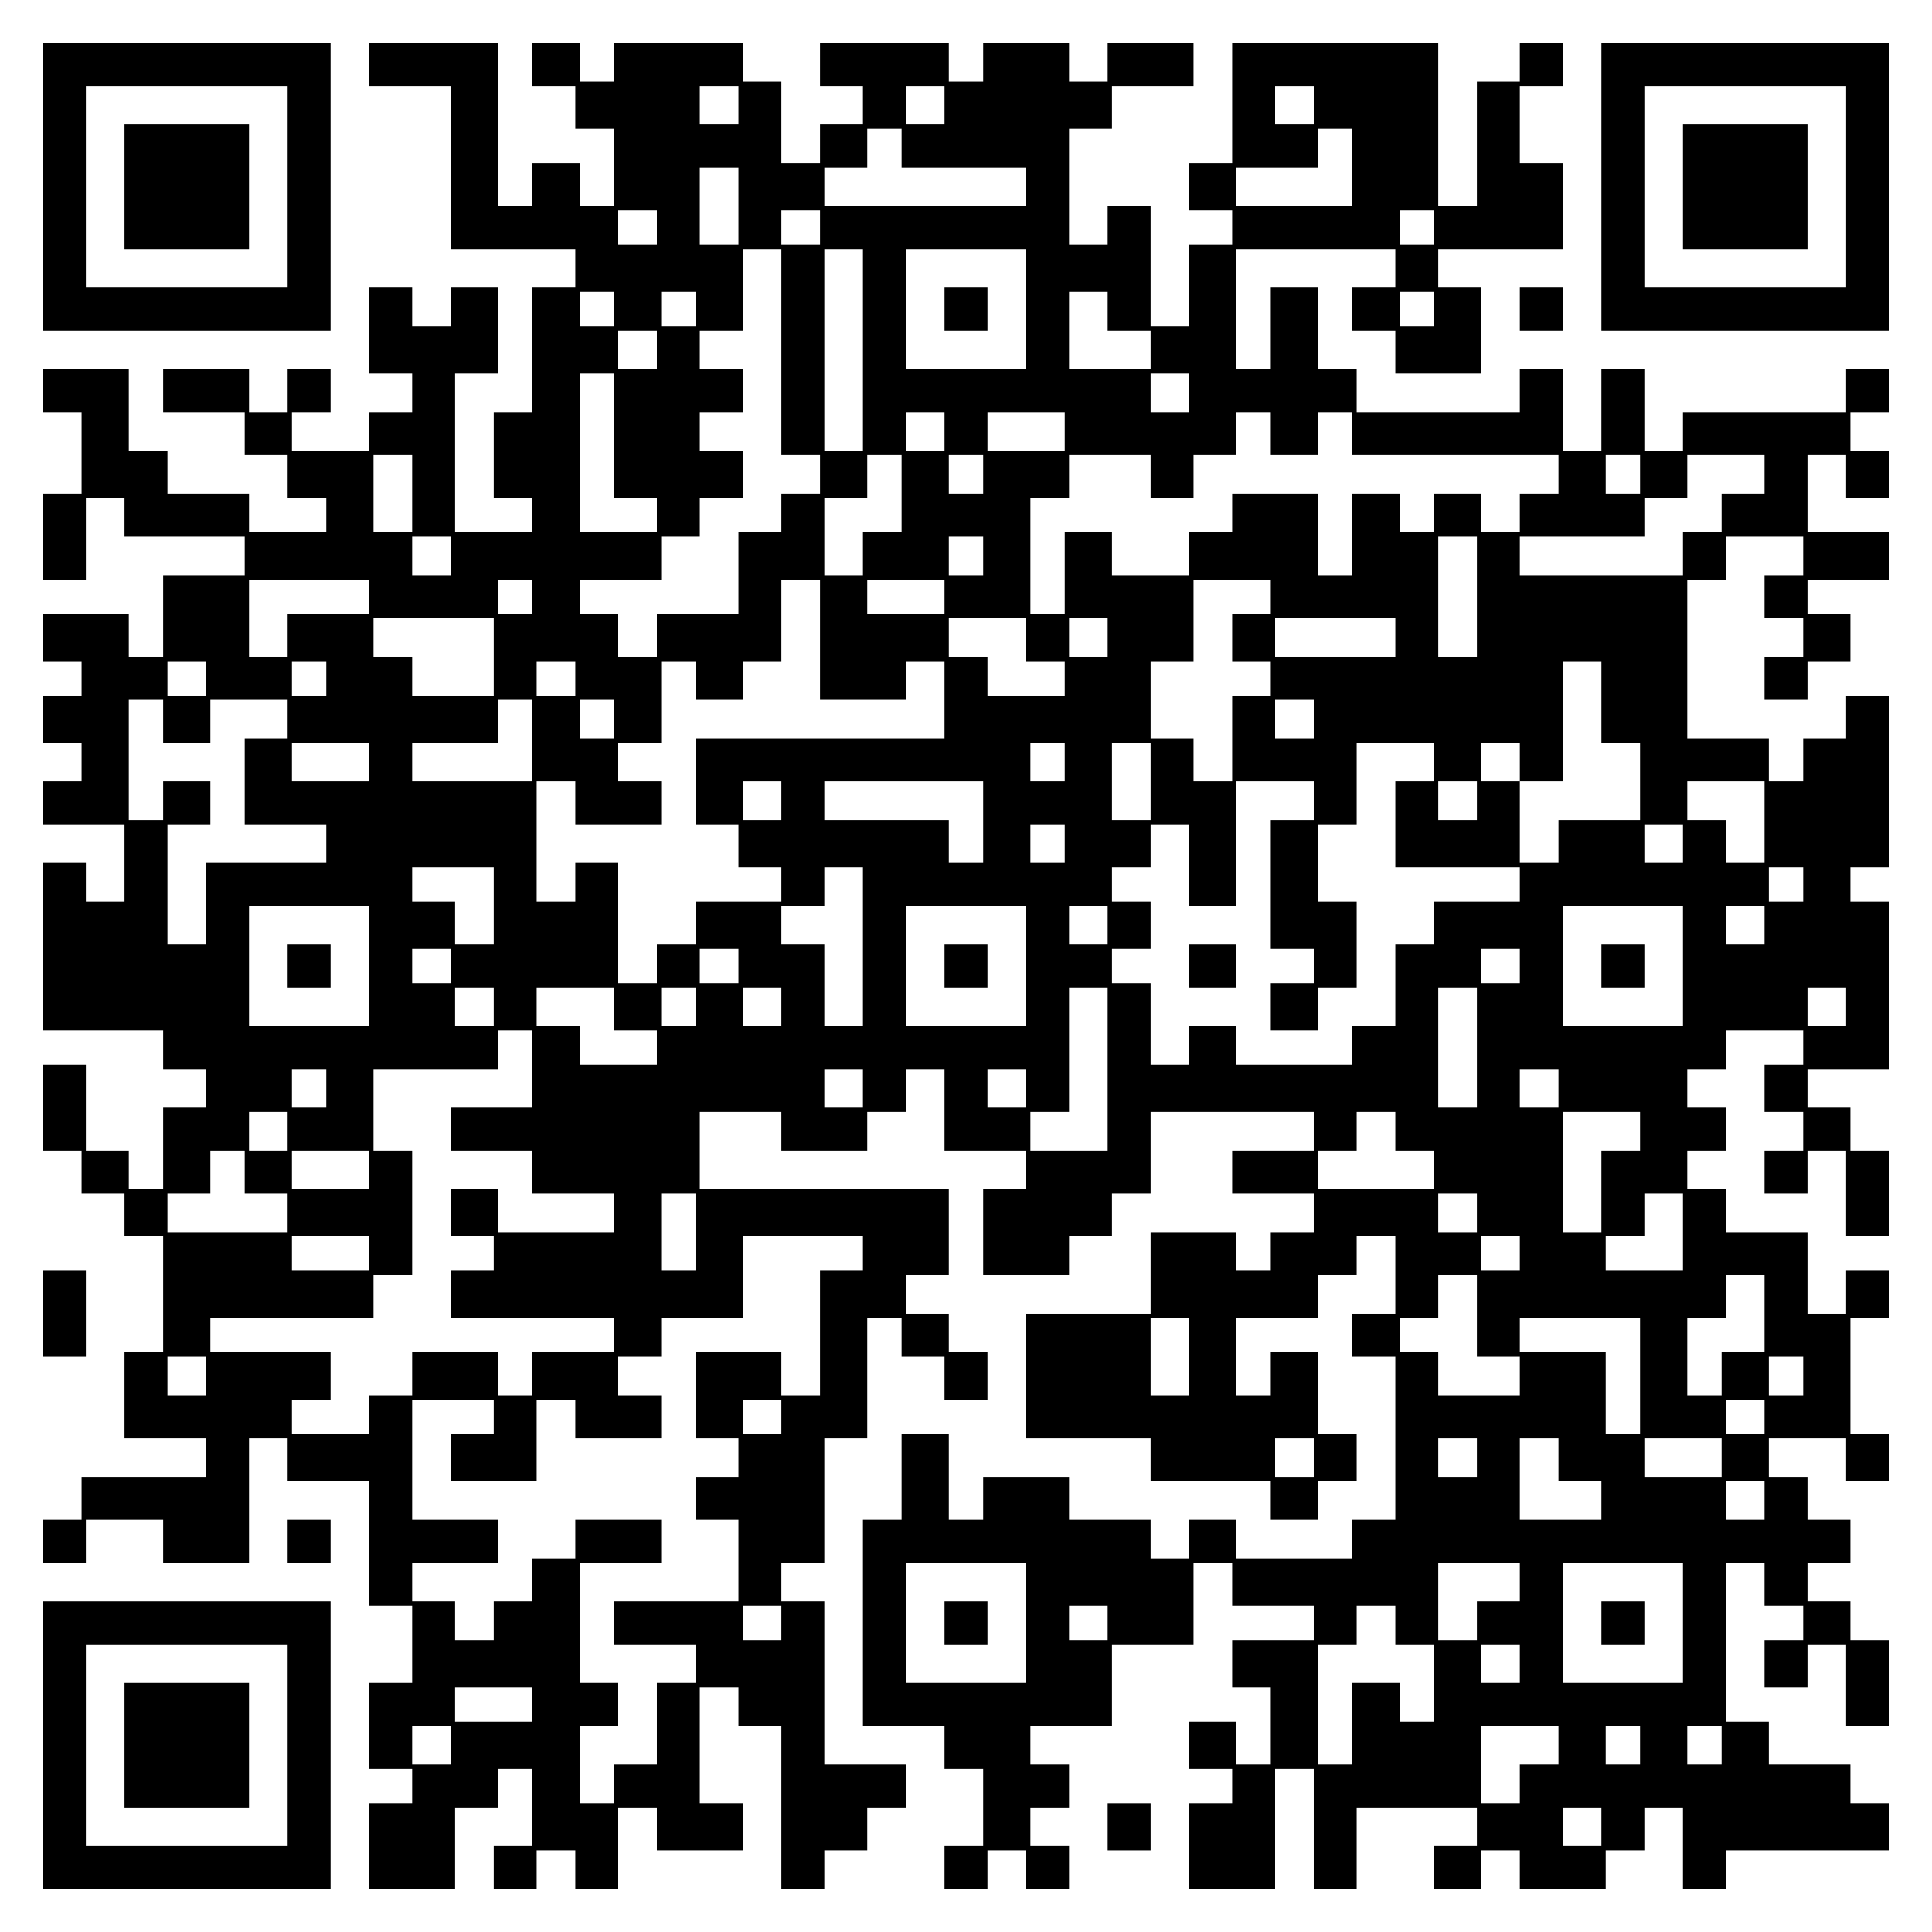
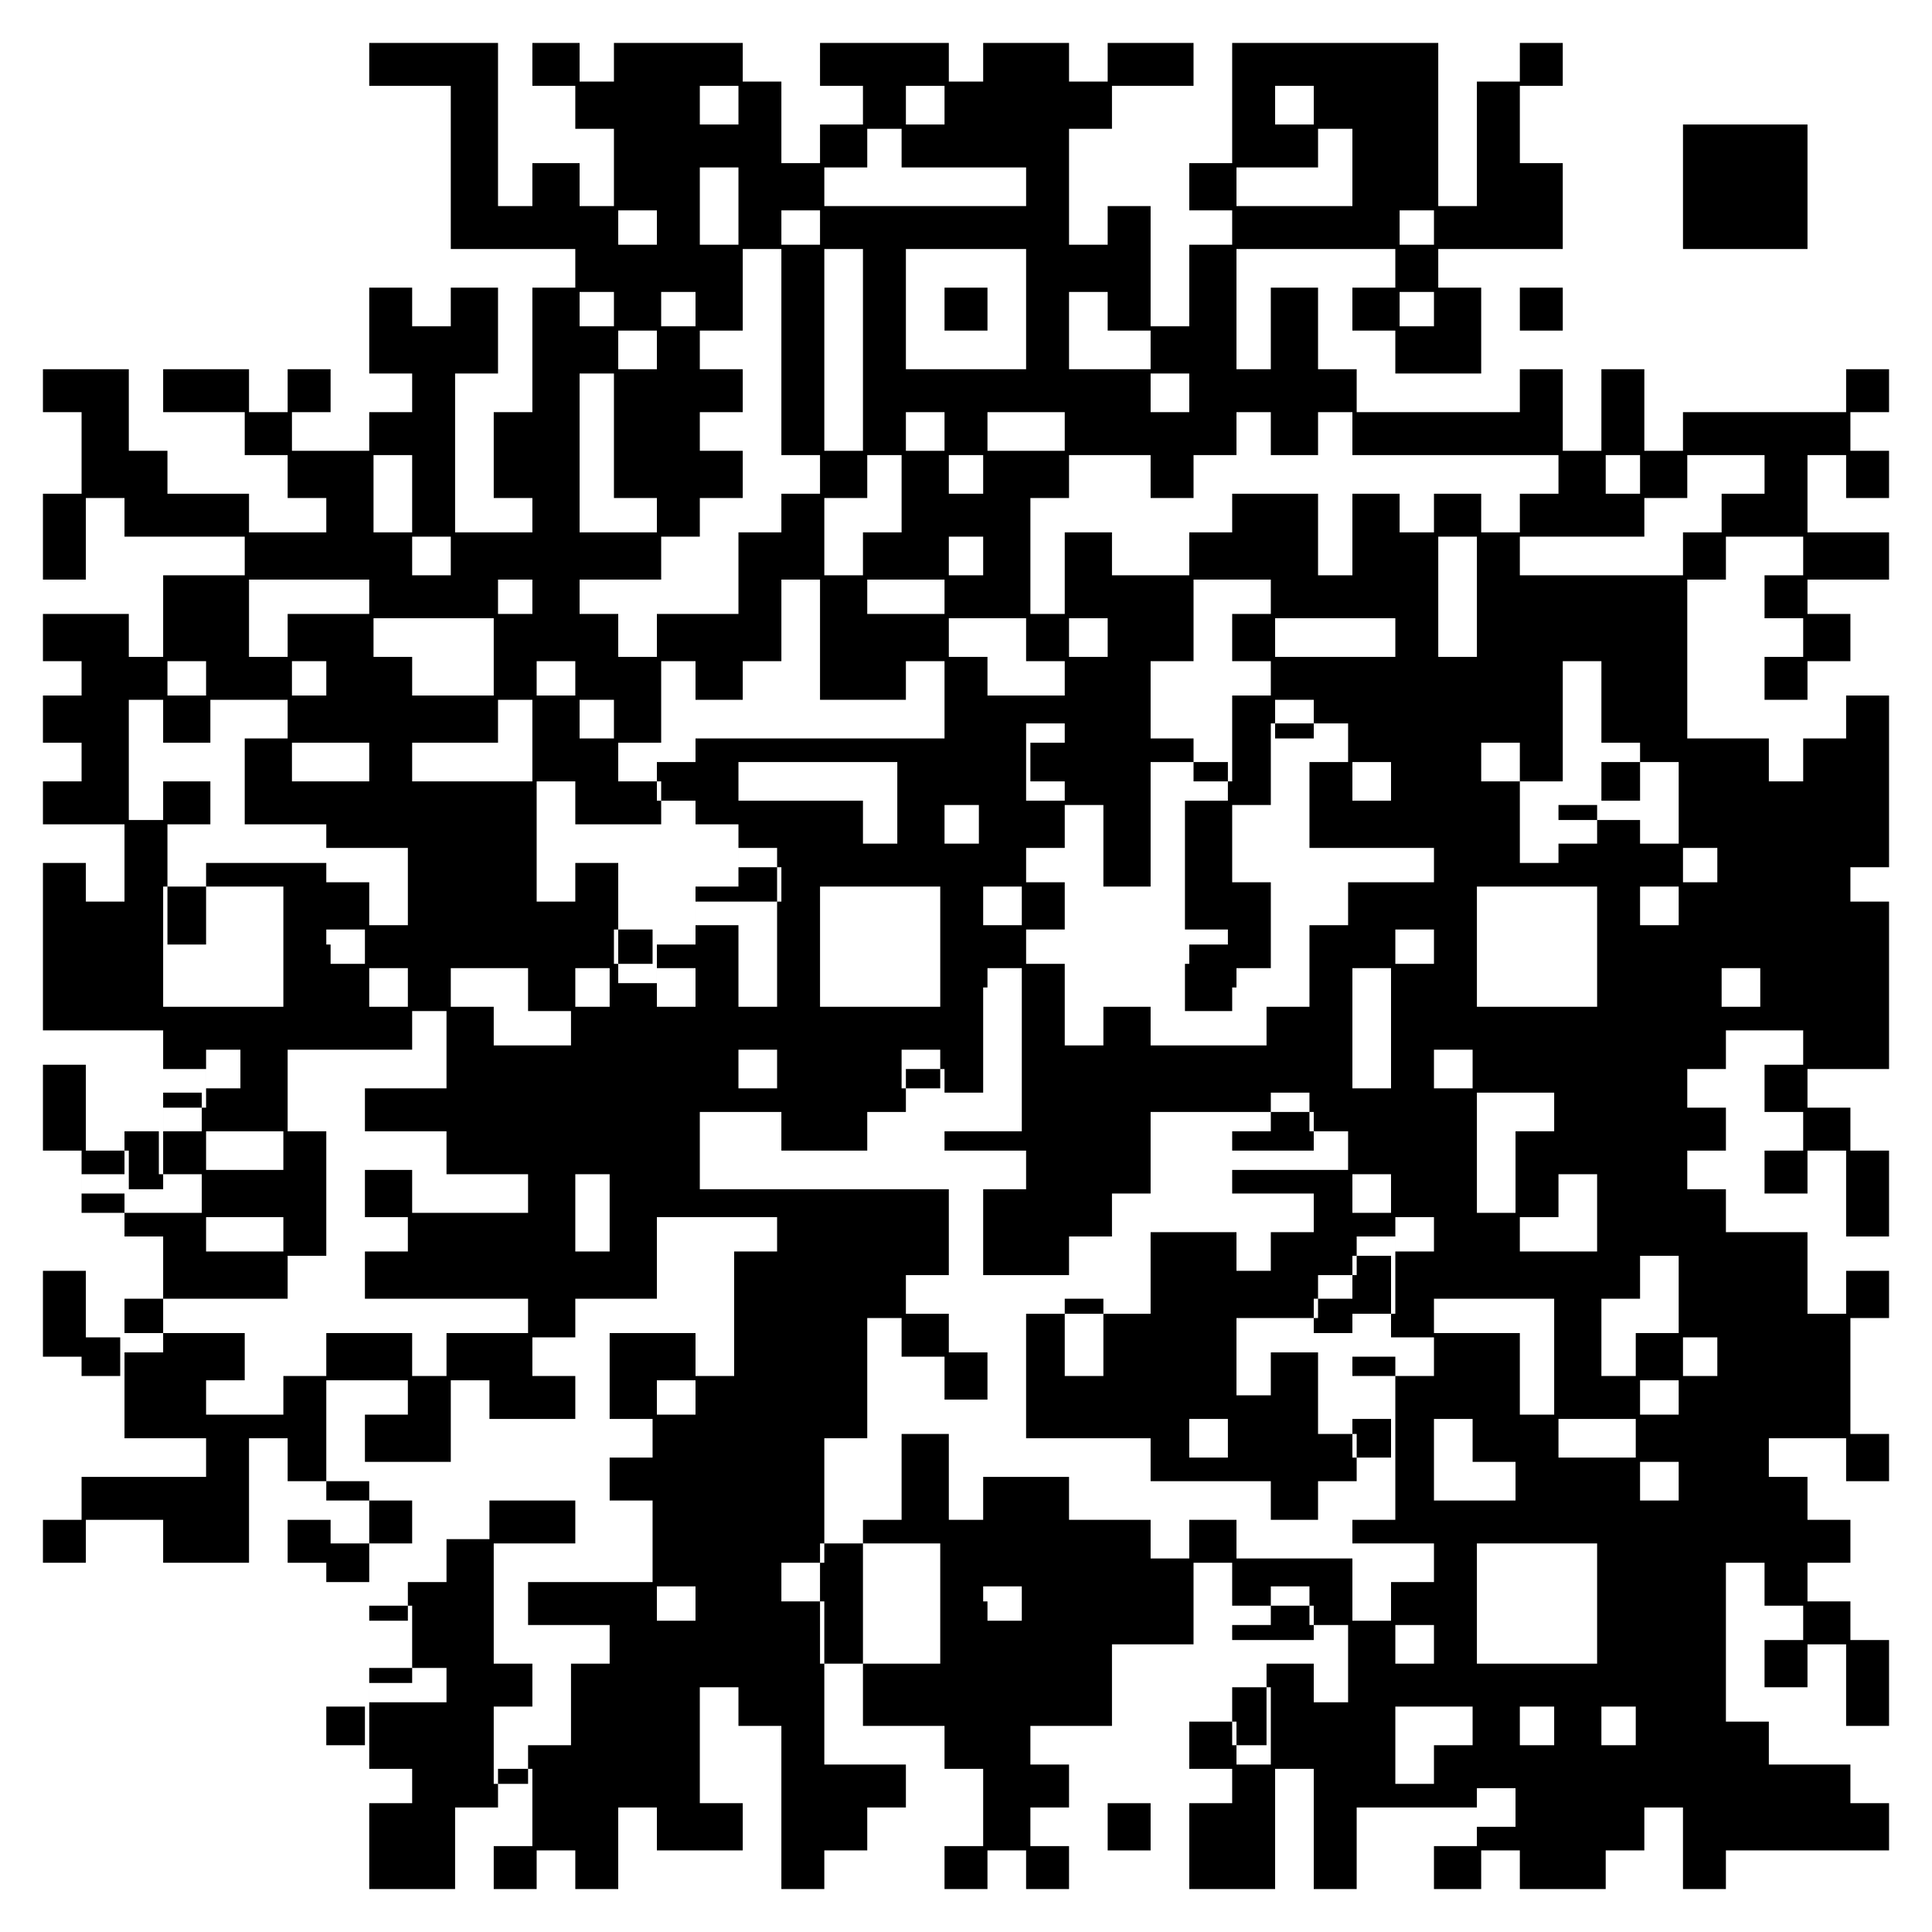
<svg xmlns="http://www.w3.org/2000/svg" version="1.0" width="100mm" height="100mm" viewBox="0 0 450 450" preserveAspectRatio="xMidYMid meet">
  <g transform="translate(0,450) scale(0.1,-0.1)" fill="#000000" stroke="none">
-     <path d="M100 4065 l0 -335 335 0 335 0 0 335 0 335 -335 0 -335 0 0 -335z m570 0 l0 -235 -235 0 -235 0 0 235 0 235 235 0 235 0 0 -235z" />
-     <path d="M290 4065 l0 -145 145 0 145 0 0 145 0 145 -145 0 -145 0 0 -145z" />
-     <path d="M860 4350 l0 -50 95 0 95 0 0 -190 0 -190 145 0 145 0 0 -45 0 -45 -50 0 -50 0 0 -145 0 -145 -45 0 -45 0 0 -100 0 -100 45 0 45 0 0 -40 0 -40 -90 0 -90 0 0 185 0 185 50 0 50 0 0 100 0 100 -55 0 -55 0 0 -45 0 -45 -45 0 -45 0 0 45 0 45 -50 0 -50 0 0 -100 0 -100 50 0 50 0 0 -45 0 -45 -50 0 -50 0 0 -45 0 -45 -90 0 -90 0 0 45 0 45 45 0 45 0 0 50 0 50 -50 0 -50 0 0 -50 0 -50 -45 0 -45 0 0 50 0 50 -100 0 -100 0 0 -50 0 -50 95 0 95 0 0 -50 0 -50 50 0 50 0 0 -50 0 -50 45 0 45 0 0 -40 0 -40 -90 0 -90 0 0 45 0 45 -95 0 -95 0 0 50 0 50 -45 0 -45 0 0 95 0 95 -100 0 -100 0 0 -50 0 -50 45 0 45 0 0 -95 0 -95 -45 0 -45 0 0 -100 0 -100 50 0 50 0 0 95 0 95 45 0 45 0 0 -45 0 -45 140 0 140 0 0 -45 0 -45 -95 0 -95 0 0 -95 0 -95 -40 0 -40 0 0 50 0 50 -100 0 -100 0 0 -55 0 -55 45 0 45 0 0 -40 0 -40 -45 0 -45 0 0 -55 0 -55 45 0 45 0 0 -45 0 -45 -45 0 -45 0 0 -50 0 -50 95 0 95 0 0 -90 0 -90 -45 0 -45 0 0 45 0 45 -50 0 -50 0 0 -195 0 -195 140 0 140 0 0 -45 0 -45 50 0 50 0 0 -45 0 -45 -50 0 -50 0 0 -95 0 -95 -40 0 -40 0 0 45 0 45 -50 0 -50 0 0 100 0 100 -50 0 -50 0 0 -100 0 -100 45 0 45 0 0 -50 0 -50 50 0 50 0 0 -50 0 -50 45 0 45 0 0 -135 0 -135 -45 0 -45 0 0 -100 0 -100 95 0 95 0 0 -45 0 -45 -145 0 -145 0 0 -50 0 -50 -45 0 -45 0 0 -50 0 -50 50 0 50 0 0 50 0 50 90 0 90 0 0 -50 0 -50 100 0 100 0 0 145 0 145 45 0 45 0 0 -50 0 -50 95 0 95 0 0 -145 0 -145 50 0 50 0 0 -90 0 -90 -50 0 -50 0 0 -100 0 -100 50 0 50 0 0 -40 0 -40 -50 0 -50 0 0 -100 0 -100 100 0 100 0 0 95 0 95 50 0 50 0 0 45 0 45 40 0 40 0 0 -90 0 -90 -45 0 -45 0 0 -50 0 -50 50 0 50 0 0 45 0 45 45 0 45 0 0 -45 0 -45 50 0 50 0 0 95 0 95 45 0 45 0 0 -50 0 -50 100 0 100 0 0 55 0 55 -50 0 -50 0 0 135 0 135 45 0 45 0 0 -45 0 -45 50 0 50 0 0 -190 0 -190 50 0 50 0 0 45 0 45 50 0 50 0 0 50 0 50 45 0 45 0 0 50 0 50 -95 0 -95 0 0 190 0 190 -50 0 -50 0 0 45 0 45 50 0 50 0 0 145 0 145 50 0 50 0 0 140 0 140 40 0 40 0 0 -45 0 -45 50 0 50 0 0 -50 0 -50 50 0 50 0 0 55 0 55 -45 0 -45 0 0 45 0 45 -50 0 -50 0 0 45 0 45 50 0 50 0 0 100 0 100 -290 0 -290 0 0 90 0 90 95 0 95 0 0 -45 0 -45 100 0 100 0 0 45 0 45 45 0 45 0 0 50 0 50 45 0 45 0 0 -95 0 -95 95 0 95 0 0 -45 0 -45 -50 0 -50 0 0 -100 0 -100 100 0 100 0 0 45 0 45 50 0 50 0 0 50 0 50 45 0 45 0 0 95 0 95 190 0 190 0 0 -45 0 -45 -95 0 -95 0 0 -50 0 -50 95 0 95 0 0 -45 0 -45 -50 0 -50 0 0 -45 0 -45 -40 0 -40 0 0 45 0 45 -100 0 -100 0 0 -95 0 -95 -145 0 -145 0 0 -145 0 -145 145 0 145 0 0 -50 0 -50 140 0 140 0 0 -45 0 -45 55 0 55 0 0 45 0 45 45 0 45 0 0 55 0 55 -45 0 -45 0 0 95 0 95 -55 0 -55 0 0 -50 0 -50 -40 0 -40 0 0 90 0 90 95 0 95 0 0 50 0 50 45 0 45 0 0 45 0 45 45 0 45 0 0 -90 0 -90 -50 0 -50 0 0 -50 0 -50 50 0 50 0 0 -190 0 -190 -50 0 -50 0 0 -45 0 -45 -135 0 -135 0 0 45 0 45 -55 0 -55 0 0 -45 0 -45 -45 0 -45 0 0 45 0 45 -95 0 -95 0 0 50 0 50 -100 0 -100 0 0 -50 0 -50 -40 0 -40 0 0 100 0 100 -55 0 -55 0 0 -100 0 -100 -45 0 -45 0 0 -240 0 -240 95 0 95 0 0 -50 0 -50 45 0 45 0 0 -90 0 -90 -45 0 -45 0 0 -50 0 -50 50 0 50 0 0 45 0 45 45 0 45 0 0 -45 0 -45 50 0 50 0 0 50 0 50 -45 0 -45 0 0 45 0 45 45 0 45 0 0 50 0 50 -45 0 -45 0 0 45 0 45 95 0 95 0 0 95 0 95 95 0 95 0 0 95 0 95 45 0 45 0 0 -50 0 -50 95 0 95 0 0 -40 0 -40 -95 0 -95 0 0 -55 0 -55 45 0 45 0 0 -90 0 -90 -40 0 -40 0 0 50 0 50 -55 0 -55 0 0 -55 0 -55 50 0 50 0 0 -40 0 -40 -50 0 -50 0 0 -100 0 -100 100 0 100 0 0 140 0 140 45 0 45 0 0 -140 0 -140 50 0 50 0 0 95 0 95 140 0 140 0 0 -45 0 -45 -50 0 -50 0 0 -50 0 -50 55 0 55 0 0 45 0 45 45 0 45 0 0 -45 0 -45 100 0 100 0 0 45 0 45 45 0 45 0 0 50 0 50 45 0 45 0 0 -95 0 -95 50 0 50 0 0 45 0 45 190 0 190 0 0 55 0 55 -45 0 -45 0 0 45 0 45 -95 0 -95 0 0 50 0 50 -50 0 -50 0 0 185 0 185 45 0 45 0 0 -50 0 -50 45 0 45 0 0 -40 0 -40 -45 0 -45 0 0 -55 0 -55 50 0 50 0 0 50 0 50 45 0 45 0 0 -95 0 -95 50 0 50 0 0 100 0 100 -45 0 -45 0 0 45 0 45 -50 0 -50 0 0 45 0 45 50 0 50 0 0 50 0 50 -50 0 -50 0 0 50 0 50 -45 0 -45 0 0 45 0 45 90 0 90 0 0 -50 0 -50 50 0 50 0 0 55 0 55 -45 0 -45 0 0 135 0 135 45 0 45 0 0 55 0 55 -50 0 -50 0 0 -50 0 -50 -45 0 -45 0 0 95 0 95 -95 0 -95 0 0 50 0 50 -45 0 -45 0 0 45 0 45 45 0 45 0 0 50 0 50 -45 0 -45 0 0 45 0 45 45 0 45 0 0 45 0 45 90 0 90 0 0 -40 0 -40 -45 0 -45 0 0 -55 0 -55 45 0 45 0 0 -45 0 -45 -45 0 -45 0 0 -50 0 -50 50 0 50 0 0 50 0 50 45 0 45 0 0 -100 0 -100 50 0 50 0 0 100 0 100 -45 0 -45 0 0 50 0 50 -50 0 -50 0 0 45 0 45 95 0 95 0 0 195 0 195 -45 0 -45 0 0 40 0 40 45 0 45 0 0 200 0 200 -50 0 -50 0 0 -50 0 -50 -50 0 -50 0 0 -50 0 -50 -40 0 -40 0 0 50 0 50 -95 0 -95 0 0 185 0 185 45 0 45 0 0 50 0 50 90 0 90 0 0 -45 0 -45 -45 0 -45 0 0 -50 0 -50 45 0 45 0 0 -45 0 -45 -45 0 -45 0 0 -50 0 -50 50 0 50 0 0 45 0 45 50 0 50 0 0 55 0 55 -50 0 -50 0 0 40 0 40 95 0 95 0 0 55 0 55 -95 0 -95 0 0 90 0 90 45 0 45 0 0 -50 0 -50 50 0 50 0 0 55 0 55 -45 0 -45 0 0 45 0 45 45 0 45 0 0 50 0 50 -50 0 -50 0 0 -50 0 -50 -190 0 -190 0 0 -45 0 -45 -45 0 -45 0 0 95 0 95 -50 0 -50 0 0 -95 0 -95 -45 0 -45 0 0 95 0 95 -50 0 -50 0 0 -50 0 -50 -190 0 -190 0 0 50 0 50 -45 0 -45 0 0 95 0 95 -55 0 -55 0 0 -95 0 -95 -40 0 -40 0 0 140 0 140 185 0 185 0 0 -45 0 -45 -50 0 -50 0 0 -50 0 -50 50 0 50 0 0 -50 0 -50 100 0 100 0 0 100 0 100 -50 0 -50 0 0 45 0 45 145 0 145 0 0 100 0 100 -50 0 -50 0 0 90 0 90 50 0 50 0 0 50 0 50 -50 0 -50 0 0 -45 0 -45 -50 0 -50 0 0 -145 0 -145 -45 0 -45 0 0 190 0 190 -240 0 -240 0 0 -140 0 -140 -50 0 -50 0 0 -55 0 -55 50 0 50 0 0 -40 0 -40 -50 0 -50 0 0 -95 0 -95 -45 0 -45 0 0 140 0 140 -50 0 -50 0 0 -45 0 -45 -45 0 -45 0 0 135 0 135 50 0 50 0 0 50 0 50 95 0 95 0 0 50 0 50 -100 0 -100 0 0 -45 0 -45 -45 0 -45 0 0 45 0 45 -100 0 -100 0 0 -45 0 -45 -40 0 -40 0 0 45 0 45 -150 0 -150 0 0 -50 0 -50 50 0 50 0 0 -45 0 -45 -50 0 -50 0 0 -45 0 -45 -45 0 -45 0 0 95 0 95 -45 0 -45 0 0 45 0 45 -150 0 -150 0 0 -45 0 -45 -40 0 -40 0 0 45 0 45 -55 0 -55 0 0 -50 0 -50 50 0 50 0 0 -50 0 -50 45 0 45 0 0 -90 0 -90 -40 0 -40 0 0 50 0 50 -55 0 -55 0 0 -50 0 -50 -40 0 -40 0 0 190 0 190 -150 0 -150 0 0 -50z m860 -95 l0 -45 -45 0 -45 0 0 45 0 45 45 0 45 0 0 -45z m480 0 l0 -45 -45 0 -45 0 0 45 0 45 45 0 45 0 0 -45z m860 0 l0 -45 -45 0 -45 0 0 45 0 45 45 0 45 0 0 -45z m-960 -100 l0 -45 145 0 145 0 0 -45 0 -45 -235 0 -235 0 0 45 0 45 50 0 50 0 0 45 0 45 40 0 40 0 0 -45z m1050 -45 l0 -90 -135 0 -135 0 0 45 0 45 95 0 95 0 0 45 0 45 40 0 40 0 0 -90z m-1430 -90 l0 -90 -45 0 -45 0 0 90 0 90 45 0 45 0 0 -90z m-190 -50 l0 -40 -45 0 -45 0 0 40 0 40 45 0 45 0 0 -40z m380 0 l0 -40 -45 0 -45 0 0 40 0 40 45 0 45 0 0 -40z m1430 0 l0 -40 -40 0 -40 0 0 40 0 40 40 0 40 0 0 -40z m-1520 -290 l0 -240 45 0 45 0 0 -45 0 -45 -45 0 -45 0 0 -45 0 -45 -50 0 -50 0 0 -95 0 -95 -95 0 -95 0 0 -50 0 -50 -45 0 -45 0 0 50 0 50 -45 0 -45 0 0 40 0 40 95 0 95 0 0 50 0 50 45 0 45 0 0 45 0 45 50 0 50 0 0 55 0 55 -50 0 -50 0 0 45 0 45 50 0 50 0 0 50 0 50 -50 0 -50 0 0 45 0 45 50 0 50 0 0 95 0 95 45 0 45 0 0 -240z m190 5 l0 -235 -45 0 -45 0 0 235 0 235 45 0 45 0 0 -235z m380 95 l0 -140 -140 0 -140 0 0 140 0 140 140 0 140 0 0 -140z m-960 0 l0 -40 -40 0 -40 0 0 40 0 40 40 0 40 0 0 -40z m190 0 l0 -40 -40 0 -40 0 0 40 0 40 40 0 40 0 0 -40z m960 -5 l0 -45 50 0 50 0 0 -45 0 -45 -95 0 -95 0 0 90 0 90 45 0 45 0 0 -45z m760 5 l0 -40 -40 0 -40 0 0 40 0 40 40 0 40 0 0 -40z m-1810 -95 l0 -45 -45 0 -45 0 0 45 0 45 45 0 45 0 0 -45z m-100 -200 l0 -145 50 0 50 0 0 -40 0 -40 -90 0 -90 0 0 185 0 185 40 0 40 0 0 -145z m1340 100 l0 -45 -45 0 -45 0 0 45 0 45 45 0 45 0 0 -45z m-570 -90 l0 -45 -45 0 -45 0 0 45 0 45 45 0 45 0 0 -45z m280 0 l0 -45 -90 0 -90 0 0 45 0 45 90 0 90 0 0 -45z m480 -5 l0 -50 55 0 55 0 0 50 0 50 40 0 40 0 0 -50 0 -50 240 0 240 0 0 -45 0 -45 -45 0 -45 0 0 -45 0 -45 -45 0 -45 0 0 45 0 45 -55 0 -55 0 0 -45 0 -45 -40 0 -40 0 0 45 0 45 -55 0 -55 0 0 -95 0 -95 -40 0 -40 0 0 95 0 95 -100 0 -100 0 0 -45 0 -45 -50 0 -50 0 0 -50 0 -50 -90 0 -90 0 0 50 0 50 -55 0 -55 0 0 -95 0 -95 -40 0 -40 0 0 135 0 135 45 0 45 0 0 50 0 50 95 0 95 0 0 -50 0 -50 50 0 50 0 0 50 0 50 50 0 50 0 0 50 0 50 40 0 40 0 0 -50z m-2000 -140 l0 -90 -45 0 -45 0 0 90 0 90 45 0 45 0 0 -90z m1140 0 l0 -90 -45 0 -45 0 0 -50 0 -50 -45 0 -45 0 0 90 0 90 50 0 50 0 0 50 0 50 40 0 40 0 0 -90z m190 45 l0 -45 -40 0 -40 0 0 45 0 45 40 0 40 0 0 -45z m1530 0 l0 -45 -40 0 -40 0 0 45 0 45 40 0 40 0 0 -45z m290 0 l0 -45 -50 0 -50 0 0 -45 0 -45 -45 0 -45 0 0 -50 0 -50 -190 0 -190 0 0 45 0 45 145 0 145 0 0 45 0 45 50 0 50 0 0 50 0 50 90 0 90 0 0 -45z m-3060 -190 l0 -45 -45 0 -45 0 0 45 0 45 45 0 45 0 0 -45z m1240 0 l0 -45 -40 0 -40 0 0 45 0 45 40 0 40 0 0 -45z m1150 -95 l0 -140 -45 0 -45 0 0 140 0 140 45 0 45 0 0 -140z m-2580 0 l0 -40 -95 0 -95 0 0 -50 0 -50 -45 0 -45 0 0 90 0 90 140 0 140 0 0 -40z m380 0 l0 -40 -40 0 -40 0 0 40 0 40 40 0 40 0 0 -40z m670 -100 l0 -140 100 0 100 0 0 45 0 45 45 0 45 0 0 -90 0 -90 -290 0 -290 0 0 -100 0 -100 50 0 50 0 0 -50 0 -50 50 0 50 0 0 -40 0 -40 -100 0 -100 0 0 -50 0 -50 -45 0 -45 0 0 -45 0 -45 -45 0 -45 0 0 140 0 140 -50 0 -50 0 0 -45 0 -45 -45 0 -45 0 0 140 0 140 45 0 45 0 0 -50 0 -50 100 0 100 0 0 50 0 50 -50 0 -50 0 0 45 0 45 50 0 50 0 0 95 0 95 40 0 40 0 0 -45 0 -45 55 0 55 0 0 45 0 45 45 0 45 0 0 95 0 95 45 0 45 0 0 -140z m290 100 l0 -40 -90 0 -90 0 0 40 0 40 90 0 90 0 0 -40z m760 0 l0 -40 -45 0 -45 0 0 -55 0 -55 45 0 45 0 0 -40 0 -40 -45 0 -45 0 0 -100 0 -100 -45 0 -45 0 0 50 0 50 -50 0 -50 0 0 90 0 90 50 0 50 0 0 95 0 95 90 0 90 0 0 -40z m-1810 -140 l0 -90 -95 0 -95 0 0 45 0 45 -45 0 -45 0 0 45 0 45 140 0 140 0 0 -90z m1240 40 l0 -50 45 0 45 0 0 -40 0 -40 -90 0 -90 0 0 45 0 45 -45 0 -45 0 0 45 0 45 90 0 90 0 0 -50z m190 5 l0 -45 -45 0 -45 0 0 45 0 45 45 0 45 0 0 -45z m670 0 l0 -45 -140 0 -140 0 0 45 0 45 140 0 140 0 0 -45z m-2770 -95 l0 -40 -45 0 -45 0 0 40 0 40 45 0 45 0 0 -40z m280 0 l0 -40 -40 0 -40 0 0 40 0 40 40 0 40 0 0 -40z m580 0 l0 -40 -45 0 -45 0 0 40 0 40 45 0 45 0 0 -40z m2390 -55 l0 -95 45 0 45 0 0 -90 0 -90 -95 0 -95 0 0 -50 0 -50 -45 0 -45 0 0 95 0 95 -45 0 -45 0 0 45 0 45 45 0 45 0 0 -45 0 -45 50 0 50 0 0 140 0 140 45 0 45 0 0 -95z m-3350 -45 l0 -50 55 0 55 0 0 50 0 50 90 0 90 0 0 -45 0 -45 -50 0 -50 0 0 -100 0 -100 95 0 95 0 0 -45 0 -45 -140 0 -140 0 0 -95 0 -95 -45 0 -45 0 0 140 0 140 50 0 50 0 0 50 0 50 -55 0 -55 0 0 -45 0 -45 -40 0 -40 0 0 140 0 140 40 0 40 0 0 -50z m860 -45 l0 -95 -140 0 -140 0 0 45 0 45 100 0 100 0 0 50 0 50 40 0 40 0 0 -95z m190 50 l0 -45 -40 0 -40 0 0 45 0 45 40 0 40 0 0 -45z m1630 0 l0 -45 -45 0 -45 0 0 45 0 45 45 0 45 0 0 -45z m-2200 -100 l0 -45 -90 0 -90 0 0 45 0 45 90 0 90 0 0 -45z m1620 0 l0 -45 -40 0 -40 0 0 45 0 45 40 0 40 0 0 -45z m200 -45 l0 -90 -45 0 -45 0 0 90 0 90 45 0 45 0 0 -90z m660 45 l0 -45 -45 0 -45 0 0 -100 0 -100 145 0 145 0 0 -40 0 -40 -100 0 -100 0 0 -50 0 -50 -45 0 -45 0 0 -95 0 -95 -50 0 -50 0 0 -45 0 -45 -135 0 -135 0 0 45 0 45 -55 0 -55 0 0 -45 0 -45 -45 0 -45 0 0 95 0 95 -45 0 -45 0 0 40 0 40 45 0 45 0 0 55 0 55 -45 0 -45 0 0 40 0 40 45 0 45 0 0 50 0 50 45 0 45 0 0 -95 0 -95 55 0 55 0 0 145 0 145 90 0 90 0 0 -45 0 -45 -50 0 -50 0 0 -150 0 -150 50 0 50 0 0 -40 0 -40 -50 0 -50 0 0 -55 0 -55 55 0 55 0 0 50 0 50 45 0 45 0 0 100 0 100 -45 0 -45 0 0 90 0 90 45 0 45 0 0 95 0 95 90 0 90 0 0 -45z m-1520 -90 l0 -45 -45 0 -45 0 0 45 0 45 45 0 45 0 0 -45z m470 -50 l0 -95 -40 0 -40 0 0 50 0 50 -145 0 -145 0 0 45 0 45 185 0 185 0 0 -95z m1150 50 l0 -45 -45 0 -45 0 0 45 0 45 45 0 45 0 0 -45z m670 -50 l0 -95 -45 0 -45 0 0 50 0 50 -45 0 -45 0 0 45 0 45 90 0 90 0 0 -95z m-1630 -50 l0 -45 -40 0 -40 0 0 45 0 45 40 0 40 0 0 -45z m1440 0 l0 -45 -45 0 -45 0 0 45 0 45 45 0 45 0 0 -45z m-2770 -145 l0 -90 -45 0 -45 0 0 50 0 50 -50 0 -50 0 0 40 0 40 95 0 95 0 0 -90z m860 -95 l0 -185 -45 0 -45 0 0 95 0 95 -50 0 -50 0 0 45 0 45 50 0 50 0 0 45 0 45 45 0 45 0 0 -185z m2190 145 l0 -40 -40 0 -40 0 0 40 0 40 40 0 40 0 0 -40z m-3340 -190 l0 -140 -140 0 -140 0 0 140 0 140 140 0 140 0 0 -140z m1530 0 l0 -140 -140 0 -140 0 0 140 0 140 140 0 140 0 0 -140z m190 95 l0 -45 -45 0 -45 0 0 45 0 45 45 0 45 0 0 -45z m1340 -95 l0 -140 -140 0 -140 0 0 140 0 140 140 0 140 0 0 -140z m190 95 l0 -45 -45 0 -45 0 0 45 0 45 45 0 45 0 0 -45z m-3060 -95 l0 -40 -45 0 -45 0 0 40 0 40 45 0 45 0 0 -40z m670 0 l0 -40 -45 0 -45 0 0 40 0 40 45 0 45 0 0 -40z m1820 0 l0 -40 -45 0 -45 0 0 40 0 40 45 0 45 0 0 -40z m-2390 -95 l0 -45 -45 0 -45 0 0 45 0 45 45 0 45 0 0 -45z m280 -5 l0 -50 50 0 50 0 0 -40 0 -40 -90 0 -90 0 0 45 0 45 -50 0 -50 0 0 45 0 45 90 0 90 0 0 -50z m190 5 l0 -45 -40 0 -40 0 0 45 0 45 40 0 40 0 0 -45z m200 0 l0 -45 -45 0 -45 0 0 45 0 45 45 0 45 0 0 -45z m760 -145 l0 -190 -90 0 -90 0 0 45 0 45 45 0 45 0 0 145 0 145 45 0 45 0 0 -190z m860 50 l0 -140 -45 0 -45 0 0 140 0 140 45 0 45 0 0 -140z m860 95 l0 -45 -45 0 -45 0 0 45 0 45 45 0 45 0 0 -45z m-3060 -145 l0 -90 -95 0 -95 0 0 -50 0 -50 95 0 95 0 0 -50 0 -50 95 0 95 0 0 -45 0 -45 -135 0 -135 0 0 50 0 50 -55 0 -55 0 0 -55 0 -55 50 0 50 0 0 -40 0 -40 -50 0 -50 0 0 -55 0 -55 190 0 190 0 0 -40 0 -40 -95 0 -95 0 0 -50 0 -50 -40 0 -40 0 0 50 0 50 -100 0 -100 0 0 -50 0 -50 -50 0 -50 0 0 -45 0 -45 -90 0 -90 0 0 40 0 40 45 0 45 0 0 55 0 55 -140 0 -140 0 0 40 0 40 190 0 190 0 0 50 0 50 45 0 45 0 0 145 0 145 -45 0 -45 0 0 95 0 95 145 0 145 0 0 45 0 45 40 0 40 0 0 -90z m-480 -45 l0 -45 -40 0 -40 0 0 45 0 45 40 0 40 0 0 -45z m1250 0 l0 -45 -45 0 -45 0 0 45 0 45 45 0 45 0 0 -45z m380 0 l0 -45 -45 0 -45 0 0 45 0 45 45 0 45 0 0 -45z m1240 0 l0 -45 -45 0 -45 0 0 45 0 45 45 0 45 0 0 -45z m-2960 -100 l0 -45 -45 0 -45 0 0 45 0 45 45 0 45 0 0 -45z m2580 0 l0 -45 45 0 45 0 0 -45 0 -45 -135 0 -135 0 0 45 0 45 45 0 45 0 0 45 0 45 45 0 45 0 0 -45z m570 0 l0 -45 -45 0 -45 0 0 -95 0 -95 -45 0 -45 0 0 140 0 140 90 0 90 0 0 -45z m-3250 -95 l0 -50 50 0 50 0 0 -45 0 -45 -140 0 -140 0 0 45 0 45 50 0 50 0 0 50 0 50 40 0 40 0 0 -50z m290 5 l0 -45 -90 0 -90 0 0 45 0 45 90 0 90 0 0 -45z m760 -145 l0 -90 -40 0 -40 0 0 90 0 90 40 0 40 0 0 -90z m1820 45 l0 -45 -45 0 -45 0 0 45 0 45 45 0 45 0 0 -45z m480 -45 l0 -90 -90 0 -90 0 0 40 0 40 45 0 45 0 0 50 0 50 45 0 45 0 0 -90z m-3060 -50 l0 -40 -90 0 -90 0 0 40 0 40 90 0 90 0 0 -40z m1150 0 l0 -40 -50 0 -50 0 0 -145 0 -145 -45 0 -45 0 0 50 0 50 -100 0 -100 0 0 -100 0 -100 50 0 50 0 0 -45 0 -45 -50 0 -50 0 0 -50 0 -50 50 0 50 0 0 -95 0 -95 -145 0 -145 0 0 -50 0 -50 95 0 95 0 0 -45 0 -45 -45 0 -45 0 0 -95 0 -95 -50 0 -50 0 0 -45 0 -45 -40 0 -40 0 0 90 0 90 45 0 45 0 0 50 0 50 -45 0 -45 0 0 140 0 140 95 0 95 0 0 50 0 50 -100 0 -100 0 0 -45 0 -45 -50 0 -50 0 0 -50 0 -50 -45 0 -45 0 0 -45 0 -45 -45 0 -45 0 0 45 0 45 -50 0 -50 0 0 45 0 45 100 0 100 0 0 50 0 50 -100 0 -100 0 0 140 0 140 95 0 95 0 0 -40 0 -40 -50 0 -50 0 0 -55 0 -55 100 0 100 0 0 95 0 95 45 0 45 0 0 -45 0 -45 100 0 100 0 0 50 0 50 -50 0 -50 0 0 45 0 45 50 0 50 0 0 45 0 45 95 0 95 0 0 95 0 95 140 0 140 0 0 -40z m1530 0 l0 -40 -45 0 -45 0 0 40 0 40 45 0 45 0 0 -40z m-100 -145 l0 -95 50 0 50 0 0 -45 0 -45 -95 0 -95 0 0 50 0 50 -45 0 -45 0 0 40 0 40 45 0 45 0 0 50 0 50 45 0 45 0 0 -95z m670 5 l0 -90 -50 0 -50 0 0 -50 0 -50 -40 0 -40 0 0 90 0 90 45 0 45 0 0 50 0 50 45 0 45 0 0 -90z m-1340 -100 l0 -90 -45 0 -45 0 0 90 0 90 45 0 45 0 0 -90z m1050 -45 l0 -135 -40 0 -40 0 0 95 0 95 -100 0 -100 0 0 40 0 40 140 0 140 0 0 -135z m-3340 0 l0 -45 -45 0 -45 0 0 45 0 45 45 0 45 0 0 -45z m3720 0 l0 -45 -40 0 -40 0 0 45 0 45 40 0 40 0 0 -45z m-2380 -95 l0 -40 -45 0 -45 0 0 40 0 40 45 0 45 0 0 -40z m2290 0 l0 -40 -45 0 -45 0 0 40 0 40 45 0 45 0 0 -40z m-1050 -95 l0 -45 -45 0 -45 0 0 45 0 45 45 0 45 0 0 -45z m380 0 l0 -45 -45 0 -45 0 0 45 0 45 45 0 45 0 0 -45z m190 -5 l0 -50 50 0 50 0 0 -45 0 -45 -95 0 -95 0 0 95 0 95 45 0 45 0 0 -50z m380 5 l0 -45 -90 0 -90 0 0 45 0 45 90 0 90 0 0 -45z m100 -100 l0 -45 -45 0 -45 0 0 45 0 45 45 0 45 0 0 -45z m-1720 -285 l0 -140 -140 0 -140 0 0 140 0 140 140 0 140 0 0 -140z m1150 95 l0 -45 -50 0 -50 0 0 -45 0 -45 -45 0 -45 0 0 90 0 90 95 0 95 0 0 -45z m380 -95 l0 -140 -140 0 -140 0 0 140 0 140 140 0 140 0 0 -140z m-2100 0 l0 -40 -45 0 -45 0 0 40 0 40 45 0 45 0 0 -40z m760 0 l0 -40 -45 0 -45 0 0 40 0 40 45 0 45 0 0 -40z m670 -5 l0 -45 45 0 45 0 0 -90 0 -90 -40 0 -40 0 0 45 0 45 -55 0 -55 0 0 -95 0 -95 -40 0 -40 0 0 140 0 140 45 0 45 0 0 45 0 45 45 0 45 0 0 -45z m290 -90 l0 -45 -45 0 -45 0 0 45 0 45 45 0 45 0 0 -45z m-2300 -95 l0 -40 -90 0 -90 0 0 40 0 40 90 0 90 0 0 -40z m-190 -95 l0 -45 -45 0 -45 0 0 45 0 45 45 0 45 0 0 -45z m2580 0 l0 -45 -45 0 -45 0 0 -45 0 -45 -45 0 -45 0 0 90 0 90 90 0 90 0 0 -45z m190 0 l0 -45 -40 0 -40 0 0 45 0 45 40 0 40 0 0 -45z m190 0 l0 -45 -40 0 -40 0 0 45 0 45 40 0 40 0 0 -45z m-280 -190 l0 -45 -45 0 -45 0 0 45 0 45 45 0 45 0 0 -45z" />
+     <path d="M860 4350 l0 -50 95 0 95 0 0 -190 0 -190 145 0 145 0 0 -45 0 -45 -50 0 -50 0 0 -145 0 -145 -45 0 -45 0 0 -100 0 -100 45 0 45 0 0 -40 0 -40 -90 0 -90 0 0 185 0 185 50 0 50 0 0 100 0 100 -55 0 -55 0 0 -45 0 -45 -45 0 -45 0 0 45 0 45 -50 0 -50 0 0 -100 0 -100 50 0 50 0 0 -45 0 -45 -50 0 -50 0 0 -45 0 -45 -90 0 -90 0 0 45 0 45 45 0 45 0 0 50 0 50 -50 0 -50 0 0 -50 0 -50 -45 0 -45 0 0 50 0 50 -100 0 -100 0 0 -50 0 -50 95 0 95 0 0 -50 0 -50 50 0 50 0 0 -50 0 -50 45 0 45 0 0 -40 0 -40 -90 0 -90 0 0 45 0 45 -95 0 -95 0 0 50 0 50 -45 0 -45 0 0 95 0 95 -100 0 -100 0 0 -50 0 -50 45 0 45 0 0 -95 0 -95 -45 0 -45 0 0 -100 0 -100 50 0 50 0 0 95 0 95 45 0 45 0 0 -45 0 -45 140 0 140 0 0 -45 0 -45 -95 0 -95 0 0 -95 0 -95 -40 0 -40 0 0 50 0 50 -100 0 -100 0 0 -55 0 -55 45 0 45 0 0 -40 0 -40 -45 0 -45 0 0 -55 0 -55 45 0 45 0 0 -45 0 -45 -45 0 -45 0 0 -50 0 -50 95 0 95 0 0 -90 0 -90 -45 0 -45 0 0 45 0 45 -50 0 -50 0 0 -195 0 -195 140 0 140 0 0 -45 0 -45 50 0 50 0 0 -45 0 -45 -50 0 -50 0 0 -95 0 -95 -40 0 -40 0 0 45 0 45 -50 0 -50 0 0 100 0 100 -50 0 -50 0 0 -100 0 -100 45 0 45 0 0 -50 0 -50 50 0 50 0 0 -50 0 -50 45 0 45 0 0 -135 0 -135 -45 0 -45 0 0 -100 0 -100 95 0 95 0 0 -45 0 -45 -145 0 -145 0 0 -50 0 -50 -45 0 -45 0 0 -50 0 -50 50 0 50 0 0 50 0 50 90 0 90 0 0 -50 0 -50 100 0 100 0 0 145 0 145 45 0 45 0 0 -50 0 -50 95 0 95 0 0 -145 0 -145 50 0 50 0 0 -90 0 -90 -50 0 -50 0 0 -100 0 -100 50 0 50 0 0 -40 0 -40 -50 0 -50 0 0 -100 0 -100 100 0 100 0 0 95 0 95 50 0 50 0 0 45 0 45 40 0 40 0 0 -90 0 -90 -45 0 -45 0 0 -50 0 -50 50 0 50 0 0 45 0 45 45 0 45 0 0 -45 0 -45 50 0 50 0 0 95 0 95 45 0 45 0 0 -50 0 -50 100 0 100 0 0 55 0 55 -50 0 -50 0 0 135 0 135 45 0 45 0 0 -45 0 -45 50 0 50 0 0 -190 0 -190 50 0 50 0 0 45 0 45 50 0 50 0 0 50 0 50 45 0 45 0 0 50 0 50 -95 0 -95 0 0 190 0 190 -50 0 -50 0 0 45 0 45 50 0 50 0 0 145 0 145 50 0 50 0 0 140 0 140 40 0 40 0 0 -45 0 -45 50 0 50 0 0 -50 0 -50 50 0 50 0 0 55 0 55 -45 0 -45 0 0 45 0 45 -50 0 -50 0 0 45 0 45 50 0 50 0 0 100 0 100 -290 0 -290 0 0 90 0 90 95 0 95 0 0 -45 0 -45 100 0 100 0 0 45 0 45 45 0 45 0 0 50 0 50 45 0 45 0 0 -95 0 -95 95 0 95 0 0 -45 0 -45 -50 0 -50 0 0 -100 0 -100 100 0 100 0 0 45 0 45 50 0 50 0 0 50 0 50 45 0 45 0 0 95 0 95 190 0 190 0 0 -45 0 -45 -95 0 -95 0 0 -50 0 -50 95 0 95 0 0 -45 0 -45 -50 0 -50 0 0 -45 0 -45 -40 0 -40 0 0 45 0 45 -100 0 -100 0 0 -95 0 -95 -145 0 -145 0 0 -145 0 -145 145 0 145 0 0 -50 0 -50 140 0 140 0 0 -45 0 -45 55 0 55 0 0 45 0 45 45 0 45 0 0 55 0 55 -45 0 -45 0 0 95 0 95 -55 0 -55 0 0 -50 0 -50 -40 0 -40 0 0 90 0 90 95 0 95 0 0 50 0 50 45 0 45 0 0 45 0 45 45 0 45 0 0 -90 0 -90 -50 0 -50 0 0 -50 0 -50 50 0 50 0 0 -190 0 -190 -50 0 -50 0 0 -45 0 -45 -135 0 -135 0 0 45 0 45 -55 0 -55 0 0 -45 0 -45 -45 0 -45 0 0 45 0 45 -95 0 -95 0 0 50 0 50 -100 0 -100 0 0 -50 0 -50 -40 0 -40 0 0 100 0 100 -55 0 -55 0 0 -100 0 -100 -45 0 -45 0 0 -240 0 -240 95 0 95 0 0 -50 0 -50 45 0 45 0 0 -90 0 -90 -45 0 -45 0 0 -50 0 -50 50 0 50 0 0 45 0 45 45 0 45 0 0 -45 0 -45 50 0 50 0 0 50 0 50 -45 0 -45 0 0 45 0 45 45 0 45 0 0 50 0 50 -45 0 -45 0 0 45 0 45 95 0 95 0 0 95 0 95 95 0 95 0 0 95 0 95 45 0 45 0 0 -50 0 -50 95 0 95 0 0 -40 0 -40 -95 0 -95 0 0 -55 0 -55 45 0 45 0 0 -90 0 -90 -40 0 -40 0 0 50 0 50 -55 0 -55 0 0 -55 0 -55 50 0 50 0 0 -40 0 -40 -50 0 -50 0 0 -100 0 -100 100 0 100 0 0 140 0 140 45 0 45 0 0 -140 0 -140 50 0 50 0 0 95 0 95 140 0 140 0 0 -45 0 -45 -50 0 -50 0 0 -50 0 -50 55 0 55 0 0 45 0 45 45 0 45 0 0 -45 0 -45 100 0 100 0 0 45 0 45 45 0 45 0 0 50 0 50 45 0 45 0 0 -95 0 -95 50 0 50 0 0 45 0 45 190 0 190 0 0 55 0 55 -45 0 -45 0 0 45 0 45 -95 0 -95 0 0 50 0 50 -50 0 -50 0 0 185 0 185 45 0 45 0 0 -50 0 -50 45 0 45 0 0 -40 0 -40 -45 0 -45 0 0 -55 0 -55 50 0 50 0 0 50 0 50 45 0 45 0 0 -95 0 -95 50 0 50 0 0 100 0 100 -45 0 -45 0 0 45 0 45 -50 0 -50 0 0 45 0 45 50 0 50 0 0 50 0 50 -50 0 -50 0 0 50 0 50 -45 0 -45 0 0 45 0 45 90 0 90 0 0 -50 0 -50 50 0 50 0 0 55 0 55 -45 0 -45 0 0 135 0 135 45 0 45 0 0 55 0 55 -50 0 -50 0 0 -50 0 -50 -45 0 -45 0 0 95 0 95 -95 0 -95 0 0 50 0 50 -45 0 -45 0 0 45 0 45 45 0 45 0 0 50 0 50 -45 0 -45 0 0 45 0 45 45 0 45 0 0 45 0 45 90 0 90 0 0 -40 0 -40 -45 0 -45 0 0 -55 0 -55 45 0 45 0 0 -45 0 -45 -45 0 -45 0 0 -50 0 -50 50 0 50 0 0 50 0 50 45 0 45 0 0 -100 0 -100 50 0 50 0 0 100 0 100 -45 0 -45 0 0 50 0 50 -50 0 -50 0 0 45 0 45 95 0 95 0 0 195 0 195 -45 0 -45 0 0 40 0 40 45 0 45 0 0 200 0 200 -50 0 -50 0 0 -50 0 -50 -50 0 -50 0 0 -50 0 -50 -40 0 -40 0 0 50 0 50 -95 0 -95 0 0 185 0 185 45 0 45 0 0 50 0 50 90 0 90 0 0 -45 0 -45 -45 0 -45 0 0 -50 0 -50 45 0 45 0 0 -45 0 -45 -45 0 -45 0 0 -50 0 -50 50 0 50 0 0 45 0 45 50 0 50 0 0 55 0 55 -50 0 -50 0 0 40 0 40 95 0 95 0 0 55 0 55 -95 0 -95 0 0 90 0 90 45 0 45 0 0 -50 0 -50 50 0 50 0 0 55 0 55 -45 0 -45 0 0 45 0 45 45 0 45 0 0 50 0 50 -50 0 -50 0 0 -50 0 -50 -190 0 -190 0 0 -45 0 -45 -45 0 -45 0 0 95 0 95 -50 0 -50 0 0 -95 0 -95 -45 0 -45 0 0 95 0 95 -50 0 -50 0 0 -50 0 -50 -190 0 -190 0 0 50 0 50 -45 0 -45 0 0 95 0 95 -55 0 -55 0 0 -95 0 -95 -40 0 -40 0 0 140 0 140 185 0 185 0 0 -45 0 -45 -50 0 -50 0 0 -50 0 -50 50 0 50 0 0 -50 0 -50 100 0 100 0 0 100 0 100 -50 0 -50 0 0 45 0 45 145 0 145 0 0 100 0 100 -50 0 -50 0 0 90 0 90 50 0 50 0 0 50 0 50 -50 0 -50 0 0 -45 0 -45 -50 0 -50 0 0 -145 0 -145 -45 0 -45 0 0 190 0 190 -240 0 -240 0 0 -140 0 -140 -50 0 -50 0 0 -55 0 -55 50 0 50 0 0 -40 0 -40 -50 0 -50 0 0 -95 0 -95 -45 0 -45 0 0 140 0 140 -50 0 -50 0 0 -45 0 -45 -45 0 -45 0 0 135 0 135 50 0 50 0 0 50 0 50 95 0 95 0 0 50 0 50 -100 0 -100 0 0 -45 0 -45 -45 0 -45 0 0 45 0 45 -100 0 -100 0 0 -45 0 -45 -40 0 -40 0 0 45 0 45 -150 0 -150 0 0 -50 0 -50 50 0 50 0 0 -45 0 -45 -50 0 -50 0 0 -45 0 -45 -45 0 -45 0 0 95 0 95 -45 0 -45 0 0 45 0 45 -150 0 -150 0 0 -45 0 -45 -40 0 -40 0 0 45 0 45 -55 0 -55 0 0 -50 0 -50 50 0 50 0 0 -50 0 -50 45 0 45 0 0 -90 0 -90 -40 0 -40 0 0 50 0 50 -55 0 -55 0 0 -50 0 -50 -40 0 -40 0 0 190 0 190 -150 0 -150 0 0 -50z m860 -95 l0 -45 -45 0 -45 0 0 45 0 45 45 0 45 0 0 -45z m480 0 l0 -45 -45 0 -45 0 0 45 0 45 45 0 45 0 0 -45z m860 0 l0 -45 -45 0 -45 0 0 45 0 45 45 0 45 0 0 -45z m-960 -100 l0 -45 145 0 145 0 0 -45 0 -45 -235 0 -235 0 0 45 0 45 50 0 50 0 0 45 0 45 40 0 40 0 0 -45z m1050 -45 l0 -90 -135 0 -135 0 0 45 0 45 95 0 95 0 0 45 0 45 40 0 40 0 0 -90z m-1430 -90 l0 -90 -45 0 -45 0 0 90 0 90 45 0 45 0 0 -90z m-190 -50 l0 -40 -45 0 -45 0 0 40 0 40 45 0 45 0 0 -40z m380 0 l0 -40 -45 0 -45 0 0 40 0 40 45 0 45 0 0 -40z m1430 0 l0 -40 -40 0 -40 0 0 40 0 40 40 0 40 0 0 -40z m-1520 -290 l0 -240 45 0 45 0 0 -45 0 -45 -45 0 -45 0 0 -45 0 -45 -50 0 -50 0 0 -95 0 -95 -95 0 -95 0 0 -50 0 -50 -45 0 -45 0 0 50 0 50 -45 0 -45 0 0 40 0 40 95 0 95 0 0 50 0 50 45 0 45 0 0 45 0 45 50 0 50 0 0 55 0 55 -50 0 -50 0 0 45 0 45 50 0 50 0 0 50 0 50 -50 0 -50 0 0 45 0 45 50 0 50 0 0 95 0 95 45 0 45 0 0 -240z m190 5 l0 -235 -45 0 -45 0 0 235 0 235 45 0 45 0 0 -235z m380 95 l0 -140 -140 0 -140 0 0 140 0 140 140 0 140 0 0 -140z m-960 0 l0 -40 -40 0 -40 0 0 40 0 40 40 0 40 0 0 -40z m190 0 l0 -40 -40 0 -40 0 0 40 0 40 40 0 40 0 0 -40z m960 -5 l0 -45 50 0 50 0 0 -45 0 -45 -95 0 -95 0 0 90 0 90 45 0 45 0 0 -45z m760 5 l0 -40 -40 0 -40 0 0 40 0 40 40 0 40 0 0 -40z m-1810 -95 l0 -45 -45 0 -45 0 0 45 0 45 45 0 45 0 0 -45z m-100 -200 l0 -145 50 0 50 0 0 -40 0 -40 -90 0 -90 0 0 185 0 185 40 0 40 0 0 -145z m1340 100 l0 -45 -45 0 -45 0 0 45 0 45 45 0 45 0 0 -45z m-570 -90 l0 -45 -45 0 -45 0 0 45 0 45 45 0 45 0 0 -45z m280 0 l0 -45 -90 0 -90 0 0 45 0 45 90 0 90 0 0 -45z m480 -5 l0 -50 55 0 55 0 0 50 0 50 40 0 40 0 0 -50 0 -50 240 0 240 0 0 -45 0 -45 -45 0 -45 0 0 -45 0 -45 -45 0 -45 0 0 45 0 45 -55 0 -55 0 0 -45 0 -45 -40 0 -40 0 0 45 0 45 -55 0 -55 0 0 -95 0 -95 -40 0 -40 0 0 95 0 95 -100 0 -100 0 0 -45 0 -45 -50 0 -50 0 0 -50 0 -50 -90 0 -90 0 0 50 0 50 -55 0 -55 0 0 -95 0 -95 -40 0 -40 0 0 135 0 135 45 0 45 0 0 50 0 50 95 0 95 0 0 -50 0 -50 50 0 50 0 0 50 0 50 50 0 50 0 0 50 0 50 40 0 40 0 0 -50z m-2000 -140 l0 -90 -45 0 -45 0 0 90 0 90 45 0 45 0 0 -90z m1140 0 l0 -90 -45 0 -45 0 0 -50 0 -50 -45 0 -45 0 0 90 0 90 50 0 50 0 0 50 0 50 40 0 40 0 0 -90z m190 45 l0 -45 -40 0 -40 0 0 45 0 45 40 0 40 0 0 -45z m1530 0 l0 -45 -40 0 -40 0 0 45 0 45 40 0 40 0 0 -45z m290 0 l0 -45 -50 0 -50 0 0 -45 0 -45 -45 0 -45 0 0 -50 0 -50 -190 0 -190 0 0 45 0 45 145 0 145 0 0 45 0 45 50 0 50 0 0 50 0 50 90 0 90 0 0 -45z m-3060 -190 l0 -45 -45 0 -45 0 0 45 0 45 45 0 45 0 0 -45z m1240 0 l0 -45 -40 0 -40 0 0 45 0 45 40 0 40 0 0 -45z m1150 -95 l0 -140 -45 0 -45 0 0 140 0 140 45 0 45 0 0 -140z m-2580 0 l0 -40 -95 0 -95 0 0 -50 0 -50 -45 0 -45 0 0 90 0 90 140 0 140 0 0 -40z m380 0 l0 -40 -40 0 -40 0 0 40 0 40 40 0 40 0 0 -40z m670 -100 l0 -140 100 0 100 0 0 45 0 45 45 0 45 0 0 -90 0 -90 -290 0 -290 0 0 -100 0 -100 50 0 50 0 0 -50 0 -50 50 0 50 0 0 -40 0 -40 -100 0 -100 0 0 -50 0 -50 -45 0 -45 0 0 -45 0 -45 -45 0 -45 0 0 140 0 140 -50 0 -50 0 0 -45 0 -45 -45 0 -45 0 0 140 0 140 45 0 45 0 0 -50 0 -50 100 0 100 0 0 50 0 50 -50 0 -50 0 0 45 0 45 50 0 50 0 0 95 0 95 40 0 40 0 0 -45 0 -45 55 0 55 0 0 45 0 45 45 0 45 0 0 95 0 95 45 0 45 0 0 -140z m290 100 l0 -40 -90 0 -90 0 0 40 0 40 90 0 90 0 0 -40z m760 0 l0 -40 -45 0 -45 0 0 -55 0 -55 45 0 45 0 0 -40 0 -40 -45 0 -45 0 0 -100 0 -100 -45 0 -45 0 0 50 0 50 -50 0 -50 0 0 90 0 90 50 0 50 0 0 95 0 95 90 0 90 0 0 -40z m-1810 -140 l0 -90 -95 0 -95 0 0 45 0 45 -45 0 -45 0 0 45 0 45 140 0 140 0 0 -90z m1240 40 l0 -50 45 0 45 0 0 -40 0 -40 -90 0 -90 0 0 45 0 45 -45 0 -45 0 0 45 0 45 90 0 90 0 0 -50z m190 5 l0 -45 -45 0 -45 0 0 45 0 45 45 0 45 0 0 -45z m670 0 l0 -45 -140 0 -140 0 0 45 0 45 140 0 140 0 0 -45z m-2770 -95 l0 -40 -45 0 -45 0 0 40 0 40 45 0 45 0 0 -40z m280 0 l0 -40 -40 0 -40 0 0 40 0 40 40 0 40 0 0 -40z m580 0 l0 -40 -45 0 -45 0 0 40 0 40 45 0 45 0 0 -40z m2390 -55 l0 -95 45 0 45 0 0 -90 0 -90 -95 0 -95 0 0 -50 0 -50 -45 0 -45 0 0 95 0 95 -45 0 -45 0 0 45 0 45 45 0 45 0 0 -45 0 -45 50 0 50 0 0 140 0 140 45 0 45 0 0 -95z m-3350 -45 l0 -50 55 0 55 0 0 50 0 50 90 0 90 0 0 -45 0 -45 -50 0 -50 0 0 -100 0 -100 95 0 95 0 0 -45 0 -45 -140 0 -140 0 0 -95 0 -95 -45 0 -45 0 0 140 0 140 50 0 50 0 0 50 0 50 -55 0 -55 0 0 -45 0 -45 -40 0 -40 0 0 140 0 140 40 0 40 0 0 -50z m860 -45 l0 -95 -140 0 -140 0 0 45 0 45 100 0 100 0 0 50 0 50 40 0 40 0 0 -95z m190 50 l0 -45 -40 0 -40 0 0 45 0 45 40 0 40 0 0 -45z m1630 0 l0 -45 -45 0 -45 0 0 45 0 45 45 0 45 0 0 -45z m-2200 -100 l0 -45 -90 0 -90 0 0 45 0 45 90 0 90 0 0 -45z m1620 0 l0 -45 -40 0 -40 0 0 45 0 45 40 0 40 0 0 -45z l0 -90 -45 0 -45 0 0 90 0 90 45 0 45 0 0 -90z m660 45 l0 -45 -45 0 -45 0 0 -100 0 -100 145 0 145 0 0 -40 0 -40 -100 0 -100 0 0 -50 0 -50 -45 0 -45 0 0 -95 0 -95 -50 0 -50 0 0 -45 0 -45 -135 0 -135 0 0 45 0 45 -55 0 -55 0 0 -45 0 -45 -45 0 -45 0 0 95 0 95 -45 0 -45 0 0 40 0 40 45 0 45 0 0 55 0 55 -45 0 -45 0 0 40 0 40 45 0 45 0 0 50 0 50 45 0 45 0 0 -95 0 -95 55 0 55 0 0 145 0 145 90 0 90 0 0 -45 0 -45 -50 0 -50 0 0 -150 0 -150 50 0 50 0 0 -40 0 -40 -50 0 -50 0 0 -55 0 -55 55 0 55 0 0 50 0 50 45 0 45 0 0 100 0 100 -45 0 -45 0 0 90 0 90 45 0 45 0 0 95 0 95 90 0 90 0 0 -45z m-1520 -90 l0 -45 -45 0 -45 0 0 45 0 45 45 0 45 0 0 -45z m470 -50 l0 -95 -40 0 -40 0 0 50 0 50 -145 0 -145 0 0 45 0 45 185 0 185 0 0 -95z m1150 50 l0 -45 -45 0 -45 0 0 45 0 45 45 0 45 0 0 -45z m670 -50 l0 -95 -45 0 -45 0 0 50 0 50 -45 0 -45 0 0 45 0 45 90 0 90 0 0 -95z m-1630 -50 l0 -45 -40 0 -40 0 0 45 0 45 40 0 40 0 0 -45z m1440 0 l0 -45 -45 0 -45 0 0 45 0 45 45 0 45 0 0 -45z m-2770 -145 l0 -90 -45 0 -45 0 0 50 0 50 -50 0 -50 0 0 40 0 40 95 0 95 0 0 -90z m860 -95 l0 -185 -45 0 -45 0 0 95 0 95 -50 0 -50 0 0 45 0 45 50 0 50 0 0 45 0 45 45 0 45 0 0 -185z m2190 145 l0 -40 -40 0 -40 0 0 40 0 40 40 0 40 0 0 -40z m-3340 -190 l0 -140 -140 0 -140 0 0 140 0 140 140 0 140 0 0 -140z m1530 0 l0 -140 -140 0 -140 0 0 140 0 140 140 0 140 0 0 -140z m190 95 l0 -45 -45 0 -45 0 0 45 0 45 45 0 45 0 0 -45z m1340 -95 l0 -140 -140 0 -140 0 0 140 0 140 140 0 140 0 0 -140z m190 95 l0 -45 -45 0 -45 0 0 45 0 45 45 0 45 0 0 -45z m-3060 -95 l0 -40 -45 0 -45 0 0 40 0 40 45 0 45 0 0 -40z m670 0 l0 -40 -45 0 -45 0 0 40 0 40 45 0 45 0 0 -40z m1820 0 l0 -40 -45 0 -45 0 0 40 0 40 45 0 45 0 0 -40z m-2390 -95 l0 -45 -45 0 -45 0 0 45 0 45 45 0 45 0 0 -45z m280 -5 l0 -50 50 0 50 0 0 -40 0 -40 -90 0 -90 0 0 45 0 45 -50 0 -50 0 0 45 0 45 90 0 90 0 0 -50z m190 5 l0 -45 -40 0 -40 0 0 45 0 45 40 0 40 0 0 -45z m200 0 l0 -45 -45 0 -45 0 0 45 0 45 45 0 45 0 0 -45z m760 -145 l0 -190 -90 0 -90 0 0 45 0 45 45 0 45 0 0 145 0 145 45 0 45 0 0 -190z m860 50 l0 -140 -45 0 -45 0 0 140 0 140 45 0 45 0 0 -140z m860 95 l0 -45 -45 0 -45 0 0 45 0 45 45 0 45 0 0 -45z m-3060 -145 l0 -90 -95 0 -95 0 0 -50 0 -50 95 0 95 0 0 -50 0 -50 95 0 95 0 0 -45 0 -45 -135 0 -135 0 0 50 0 50 -55 0 -55 0 0 -55 0 -55 50 0 50 0 0 -40 0 -40 -50 0 -50 0 0 -55 0 -55 190 0 190 0 0 -40 0 -40 -95 0 -95 0 0 -50 0 -50 -40 0 -40 0 0 50 0 50 -100 0 -100 0 0 -50 0 -50 -50 0 -50 0 0 -45 0 -45 -90 0 -90 0 0 40 0 40 45 0 45 0 0 55 0 55 -140 0 -140 0 0 40 0 40 190 0 190 0 0 50 0 50 45 0 45 0 0 145 0 145 -45 0 -45 0 0 95 0 95 145 0 145 0 0 45 0 45 40 0 40 0 0 -90z m-480 -45 l0 -45 -40 0 -40 0 0 45 0 45 40 0 40 0 0 -45z m1250 0 l0 -45 -45 0 -45 0 0 45 0 45 45 0 45 0 0 -45z m380 0 l0 -45 -45 0 -45 0 0 45 0 45 45 0 45 0 0 -45z m1240 0 l0 -45 -45 0 -45 0 0 45 0 45 45 0 45 0 0 -45z m-2960 -100 l0 -45 -45 0 -45 0 0 45 0 45 45 0 45 0 0 -45z m2580 0 l0 -45 45 0 45 0 0 -45 0 -45 -135 0 -135 0 0 45 0 45 45 0 45 0 0 45 0 45 45 0 45 0 0 -45z m570 0 l0 -45 -45 0 -45 0 0 -95 0 -95 -45 0 -45 0 0 140 0 140 90 0 90 0 0 -45z m-3250 -95 l0 -50 50 0 50 0 0 -45 0 -45 -140 0 -140 0 0 45 0 45 50 0 50 0 0 50 0 50 40 0 40 0 0 -50z m290 5 l0 -45 -90 0 -90 0 0 45 0 45 90 0 90 0 0 -45z m760 -145 l0 -90 -40 0 -40 0 0 90 0 90 40 0 40 0 0 -90z m1820 45 l0 -45 -45 0 -45 0 0 45 0 45 45 0 45 0 0 -45z m480 -45 l0 -90 -90 0 -90 0 0 40 0 40 45 0 45 0 0 50 0 50 45 0 45 0 0 -90z m-3060 -50 l0 -40 -90 0 -90 0 0 40 0 40 90 0 90 0 0 -40z m1150 0 l0 -40 -50 0 -50 0 0 -145 0 -145 -45 0 -45 0 0 50 0 50 -100 0 -100 0 0 -100 0 -100 50 0 50 0 0 -45 0 -45 -50 0 -50 0 0 -50 0 -50 50 0 50 0 0 -95 0 -95 -145 0 -145 0 0 -50 0 -50 95 0 95 0 0 -45 0 -45 -45 0 -45 0 0 -95 0 -95 -50 0 -50 0 0 -45 0 -45 -40 0 -40 0 0 90 0 90 45 0 45 0 0 50 0 50 -45 0 -45 0 0 140 0 140 95 0 95 0 0 50 0 50 -100 0 -100 0 0 -45 0 -45 -50 0 -50 0 0 -50 0 -50 -45 0 -45 0 0 -45 0 -45 -45 0 -45 0 0 45 0 45 -50 0 -50 0 0 45 0 45 100 0 100 0 0 50 0 50 -100 0 -100 0 0 140 0 140 95 0 95 0 0 -40 0 -40 -50 0 -50 0 0 -55 0 -55 100 0 100 0 0 95 0 95 45 0 45 0 0 -45 0 -45 100 0 100 0 0 50 0 50 -50 0 -50 0 0 45 0 45 50 0 50 0 0 45 0 45 95 0 95 0 0 95 0 95 140 0 140 0 0 -40z m1530 0 l0 -40 -45 0 -45 0 0 40 0 40 45 0 45 0 0 -40z m-100 -145 l0 -95 50 0 50 0 0 -45 0 -45 -95 0 -95 0 0 50 0 50 -45 0 -45 0 0 40 0 40 45 0 45 0 0 50 0 50 45 0 45 0 0 -95z m670 5 l0 -90 -50 0 -50 0 0 -50 0 -50 -40 0 -40 0 0 90 0 90 45 0 45 0 0 50 0 50 45 0 45 0 0 -90z m-1340 -100 l0 -90 -45 0 -45 0 0 90 0 90 45 0 45 0 0 -90z m1050 -45 l0 -135 -40 0 -40 0 0 95 0 95 -100 0 -100 0 0 40 0 40 140 0 140 0 0 -135z m-3340 0 l0 -45 -45 0 -45 0 0 45 0 45 45 0 45 0 0 -45z m3720 0 l0 -45 -40 0 -40 0 0 45 0 45 40 0 40 0 0 -45z m-2380 -95 l0 -40 -45 0 -45 0 0 40 0 40 45 0 45 0 0 -40z m2290 0 l0 -40 -45 0 -45 0 0 40 0 40 45 0 45 0 0 -40z m-1050 -95 l0 -45 -45 0 -45 0 0 45 0 45 45 0 45 0 0 -45z m380 0 l0 -45 -45 0 -45 0 0 45 0 45 45 0 45 0 0 -45z m190 -5 l0 -50 50 0 50 0 0 -45 0 -45 -95 0 -95 0 0 95 0 95 45 0 45 0 0 -50z m380 5 l0 -45 -90 0 -90 0 0 45 0 45 90 0 90 0 0 -45z m100 -100 l0 -45 -45 0 -45 0 0 45 0 45 45 0 45 0 0 -45z m-1720 -285 l0 -140 -140 0 -140 0 0 140 0 140 140 0 140 0 0 -140z m1150 95 l0 -45 -50 0 -50 0 0 -45 0 -45 -45 0 -45 0 0 90 0 90 95 0 95 0 0 -45z m380 -95 l0 -140 -140 0 -140 0 0 140 0 140 140 0 140 0 0 -140z m-2100 0 l0 -40 -45 0 -45 0 0 40 0 40 45 0 45 0 0 -40z m760 0 l0 -40 -45 0 -45 0 0 40 0 40 45 0 45 0 0 -40z m670 -5 l0 -45 45 0 45 0 0 -90 0 -90 -40 0 -40 0 0 45 0 45 -55 0 -55 0 0 -95 0 -95 -40 0 -40 0 0 140 0 140 45 0 45 0 0 45 0 45 45 0 45 0 0 -45z m290 -90 l0 -45 -45 0 -45 0 0 45 0 45 45 0 45 0 0 -45z m-2300 -95 l0 -40 -90 0 -90 0 0 40 0 40 90 0 90 0 0 -40z m-190 -95 l0 -45 -45 0 -45 0 0 45 0 45 45 0 45 0 0 -45z m2580 0 l0 -45 -45 0 -45 0 0 -45 0 -45 -45 0 -45 0 0 90 0 90 90 0 90 0 0 -45z m190 0 l0 -45 -40 0 -40 0 0 45 0 45 40 0 40 0 0 -45z m190 0 l0 -45 -40 0 -40 0 0 45 0 45 40 0 40 0 0 -45z m-280 -190 l0 -45 -45 0 -45 0 0 45 0 45 45 0 45 0 0 -45z" />
    <path d="M2200 3780 l0 -50 50 0 50 0 0 50 0 50 -50 0 -50 0 0 -50z" />
    <path d="M2770 2250 l0 -50 55 0 55 0 0 50 0 50 -55 0 -55 0 0 -50z" />
    <path d="M670 2250 l0 -50 50 0 50 0 0 50 0 50 -50 0 -50 0 0 -50z" />
    <path d="M2200 2250 l0 -50 50 0 50 0 0 50 0 50 -50 0 -50 0 0 -50z" />
    <path d="M3730 2250 l0 -50 50 0 50 0 0 50 0 50 -50 0 -50 0 0 -50z" />
    <path d="M2200 720 l0 -50 50 0 50 0 0 50 0 50 -50 0 -50 0 0 -50z" />
    <path d="M3730 720 l0 -50 50 0 50 0 0 50 0 50 -50 0 -50 0 0 -50z" />
-     <path d="M3730 4065 l0 -335 335 0 335 0 0 335 0 335 -335 0 -335 0 0 -335z m570 0 l0 -235 -235 0 -235 0 0 235 0 235 235 0 235 0 0 -235z" />
    <path d="M3920 4065 l0 -145 145 0 145 0 0 145 0 145 -145 0 -145 0 0 -145z" />
    <path d="M3540 3780 l0 -50 50 0 50 0 0 50 0 50 -50 0 -50 0 0 -50z" />
    <path d="M100 1440 l0 -100 50 0 50 0 0 100 0 100 -50 0 -50 0 0 -100z" />
    <path d="M670 910 l0 -50 50 0 50 0 0 50 0 50 -50 0 -50 0 0 -50z" />
-     <path d="M100 435 l0 -335 335 0 335 0 0 335 0 335 -335 0 -335 0 0 -335z m570 0 l0 -235 -235 0 -235 0 0 235 0 235 235 0 235 0 0 -235z" />
-     <path d="M290 435 l0 -145 145 0 145 0 0 145 0 145 -145 0 -145 0 0 -145z" />
    <path d="M2580 245 l0 -55 50 0 50 0 0 55 0 55 -50 0 -50 0 0 -55z" />
  </g>
</svg>